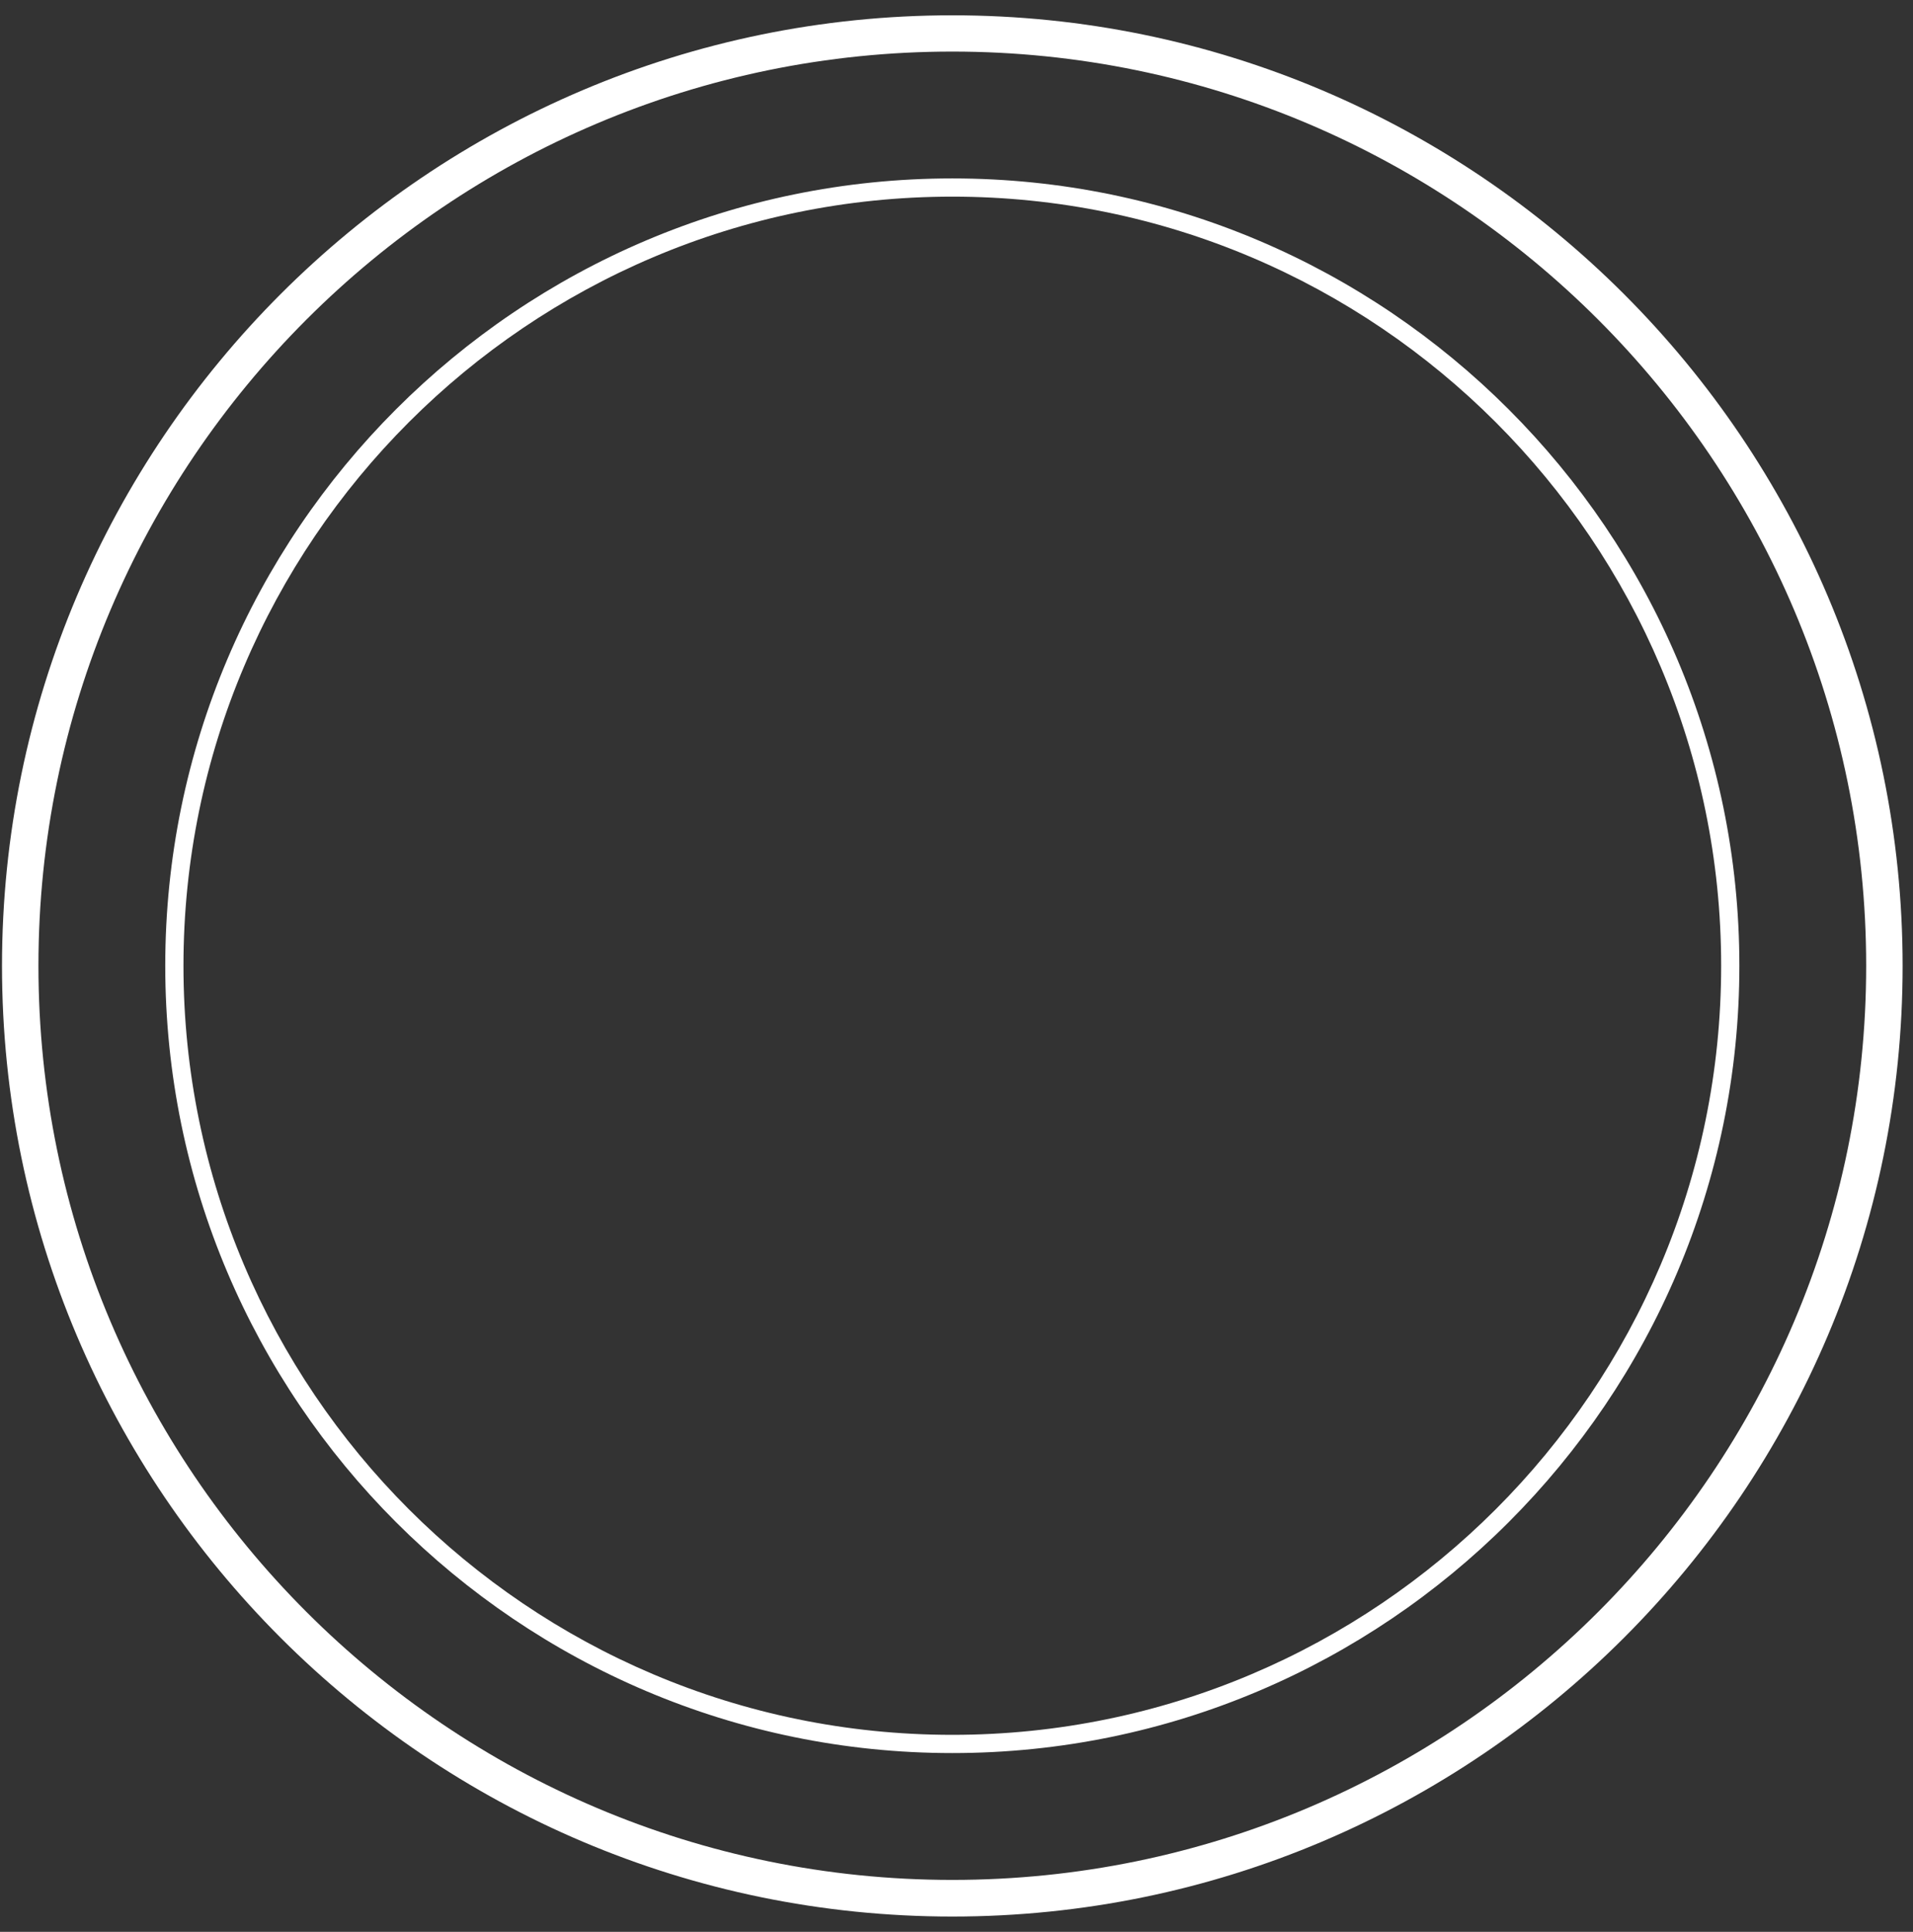
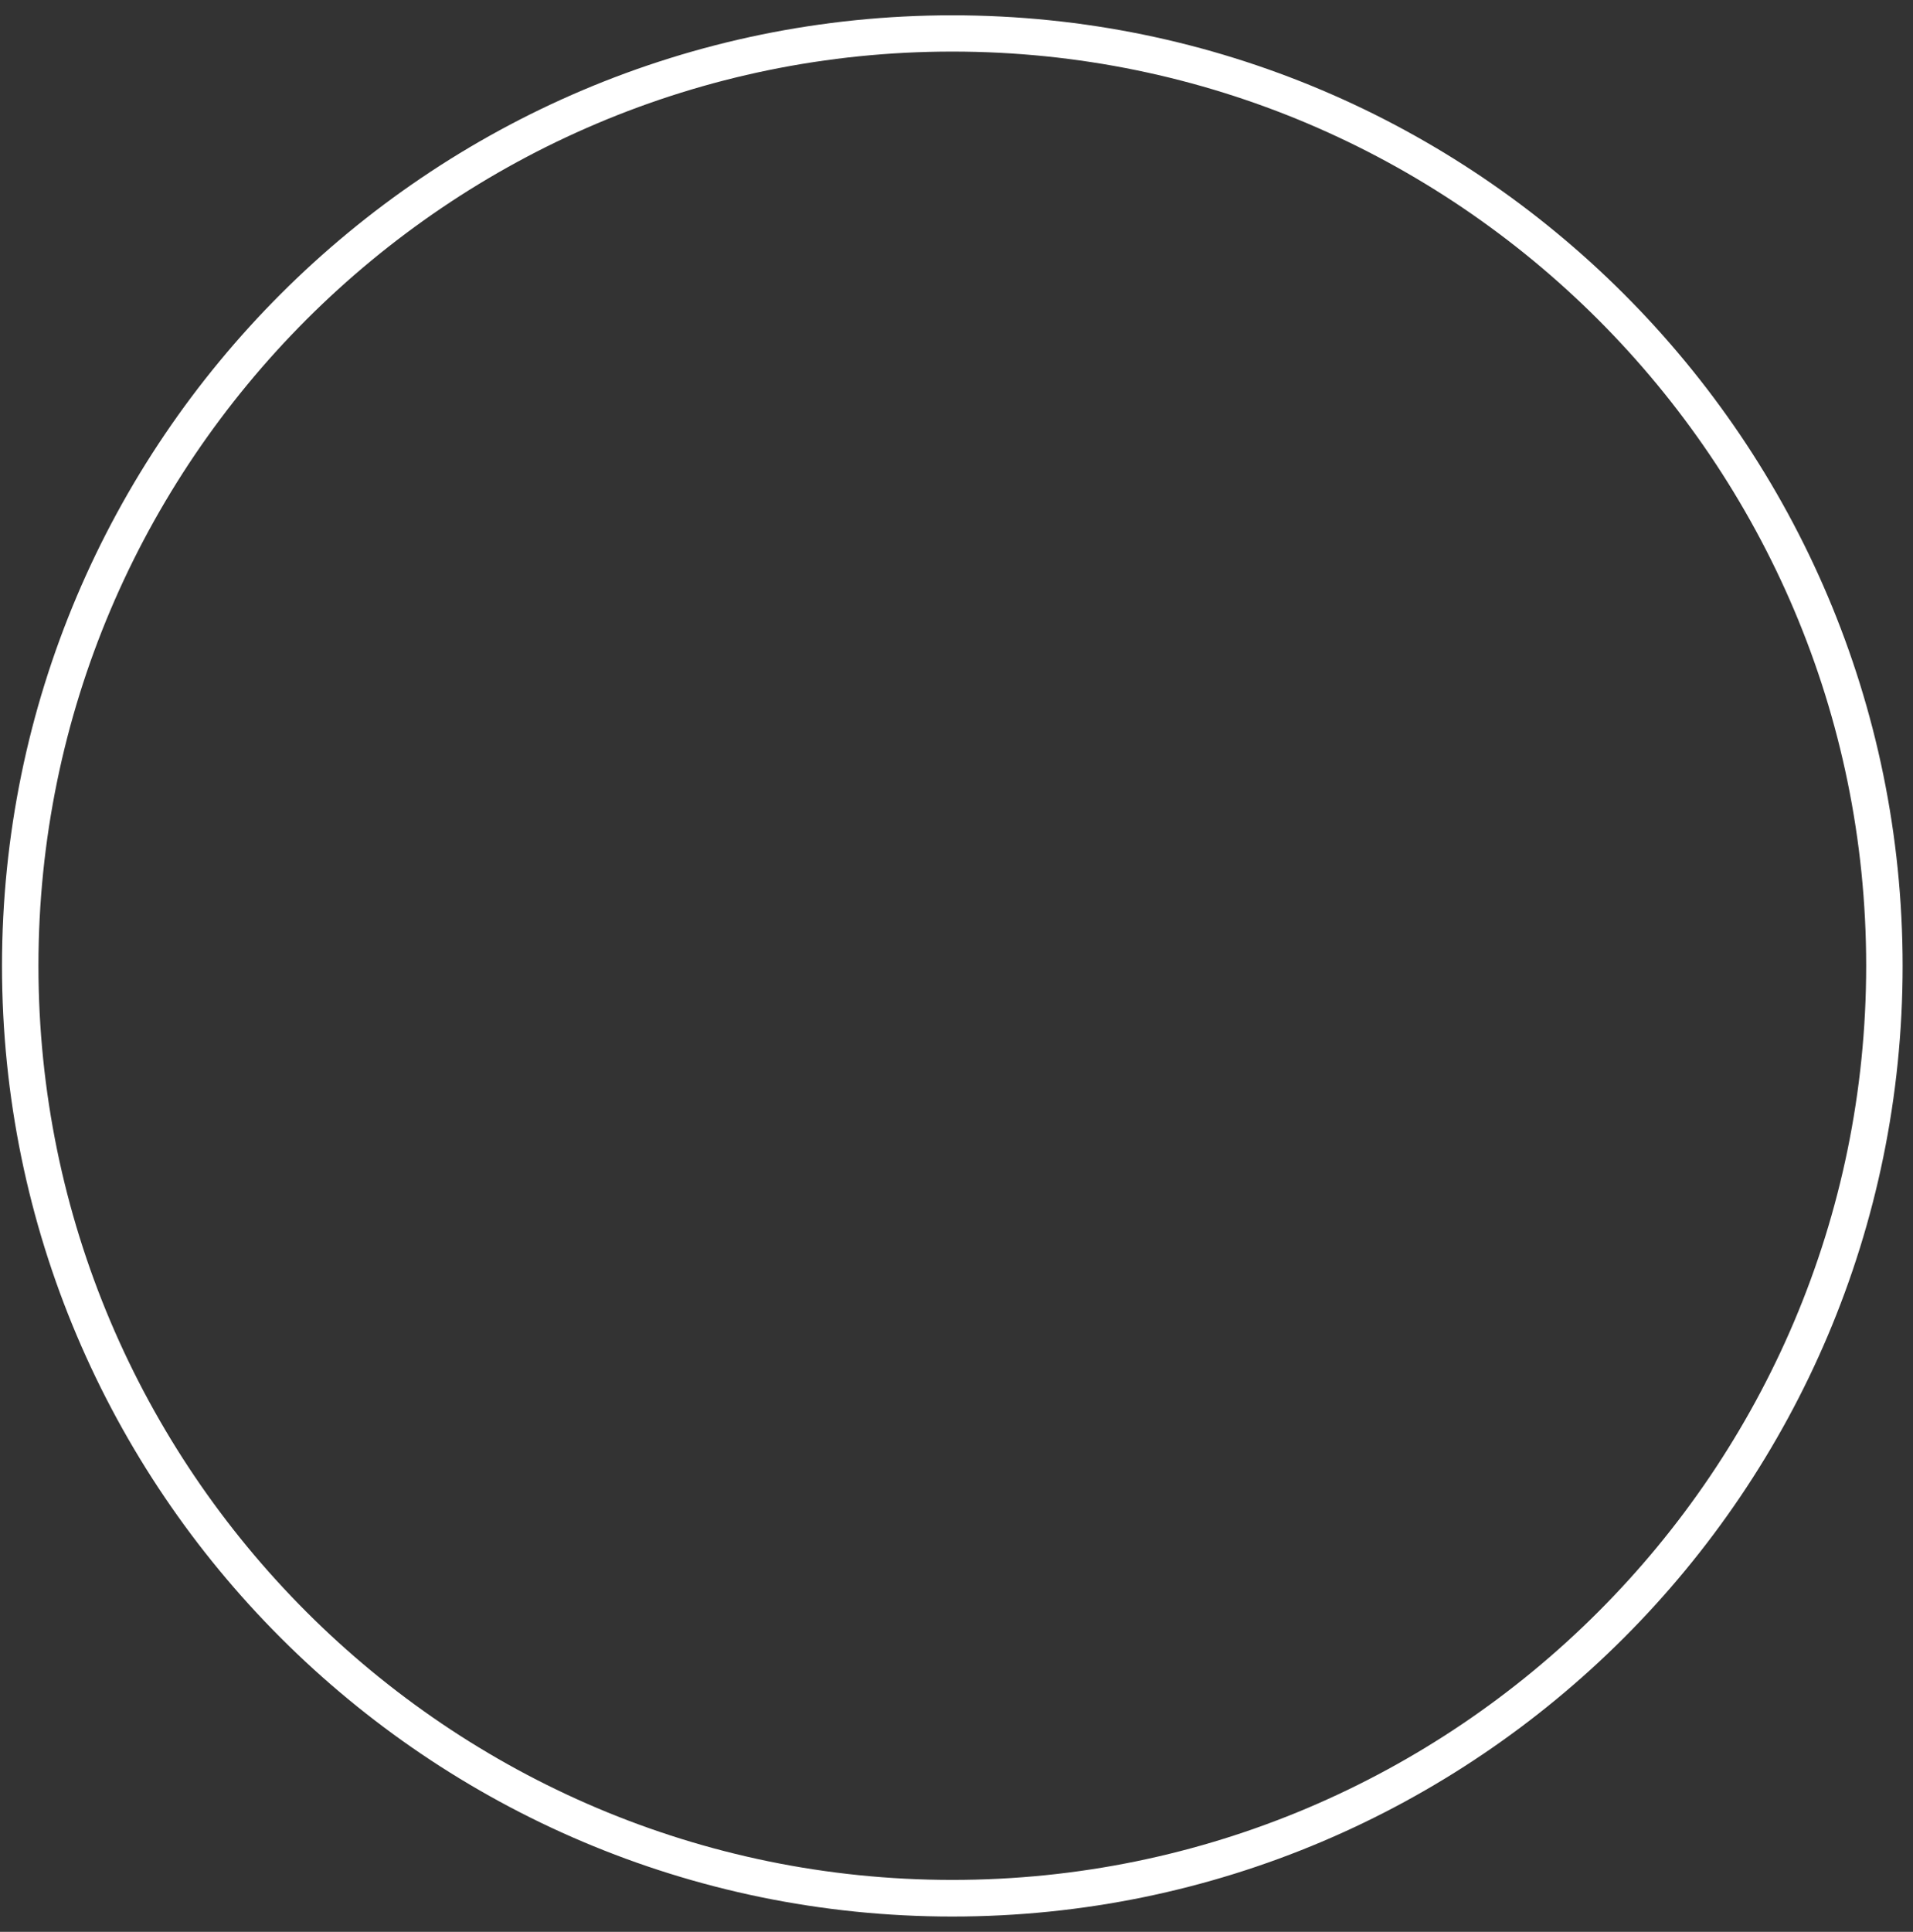
<svg xmlns="http://www.w3.org/2000/svg" width="105" height="106" viewBox="0 0 105 106" fill="none">
  <rect x="0" y="0" width="105" height="106" fill="#333333" stroke="none" />
  <path d="M52.27 105.16C23.51 105.16 0.11 81.76 0.11 53C0.11 24.24 23.51 0.84 52.27 0.84C81.03 0.84 104.43 24.24 104.43 53C104.43 81.76 81.03 105.16 52.27 105.16ZM52.27 2.83C24.61 2.83 2.11 25.33 2.11 52.99C2.11 80.65 24.61 103.15 52.27 103.15C79.93 103.15 102.43 80.65 102.43 52.99C102.43 25.34 79.93 2.83 52.27 2.83Z" fill="white" />
-   <path d="M52.27 96.19C28.45 96.19 9.07 76.81 9.07 52.99C9.07 29.17 28.45 9.79 52.27 9.79C76.09 9.79 95.47 29.17 95.47 52.99C95.47 76.82 76.09 96.19 52.27 96.19ZM52.27 10.79C29 10.79 10.07 29.72 10.07 52.99C10.07 76.26 29 95.19 52.27 95.19C75.54 95.19 94.47 76.26 94.47 52.99C94.47 29.73 75.54 10.79 52.27 10.79Z" fill="white" />
</svg>